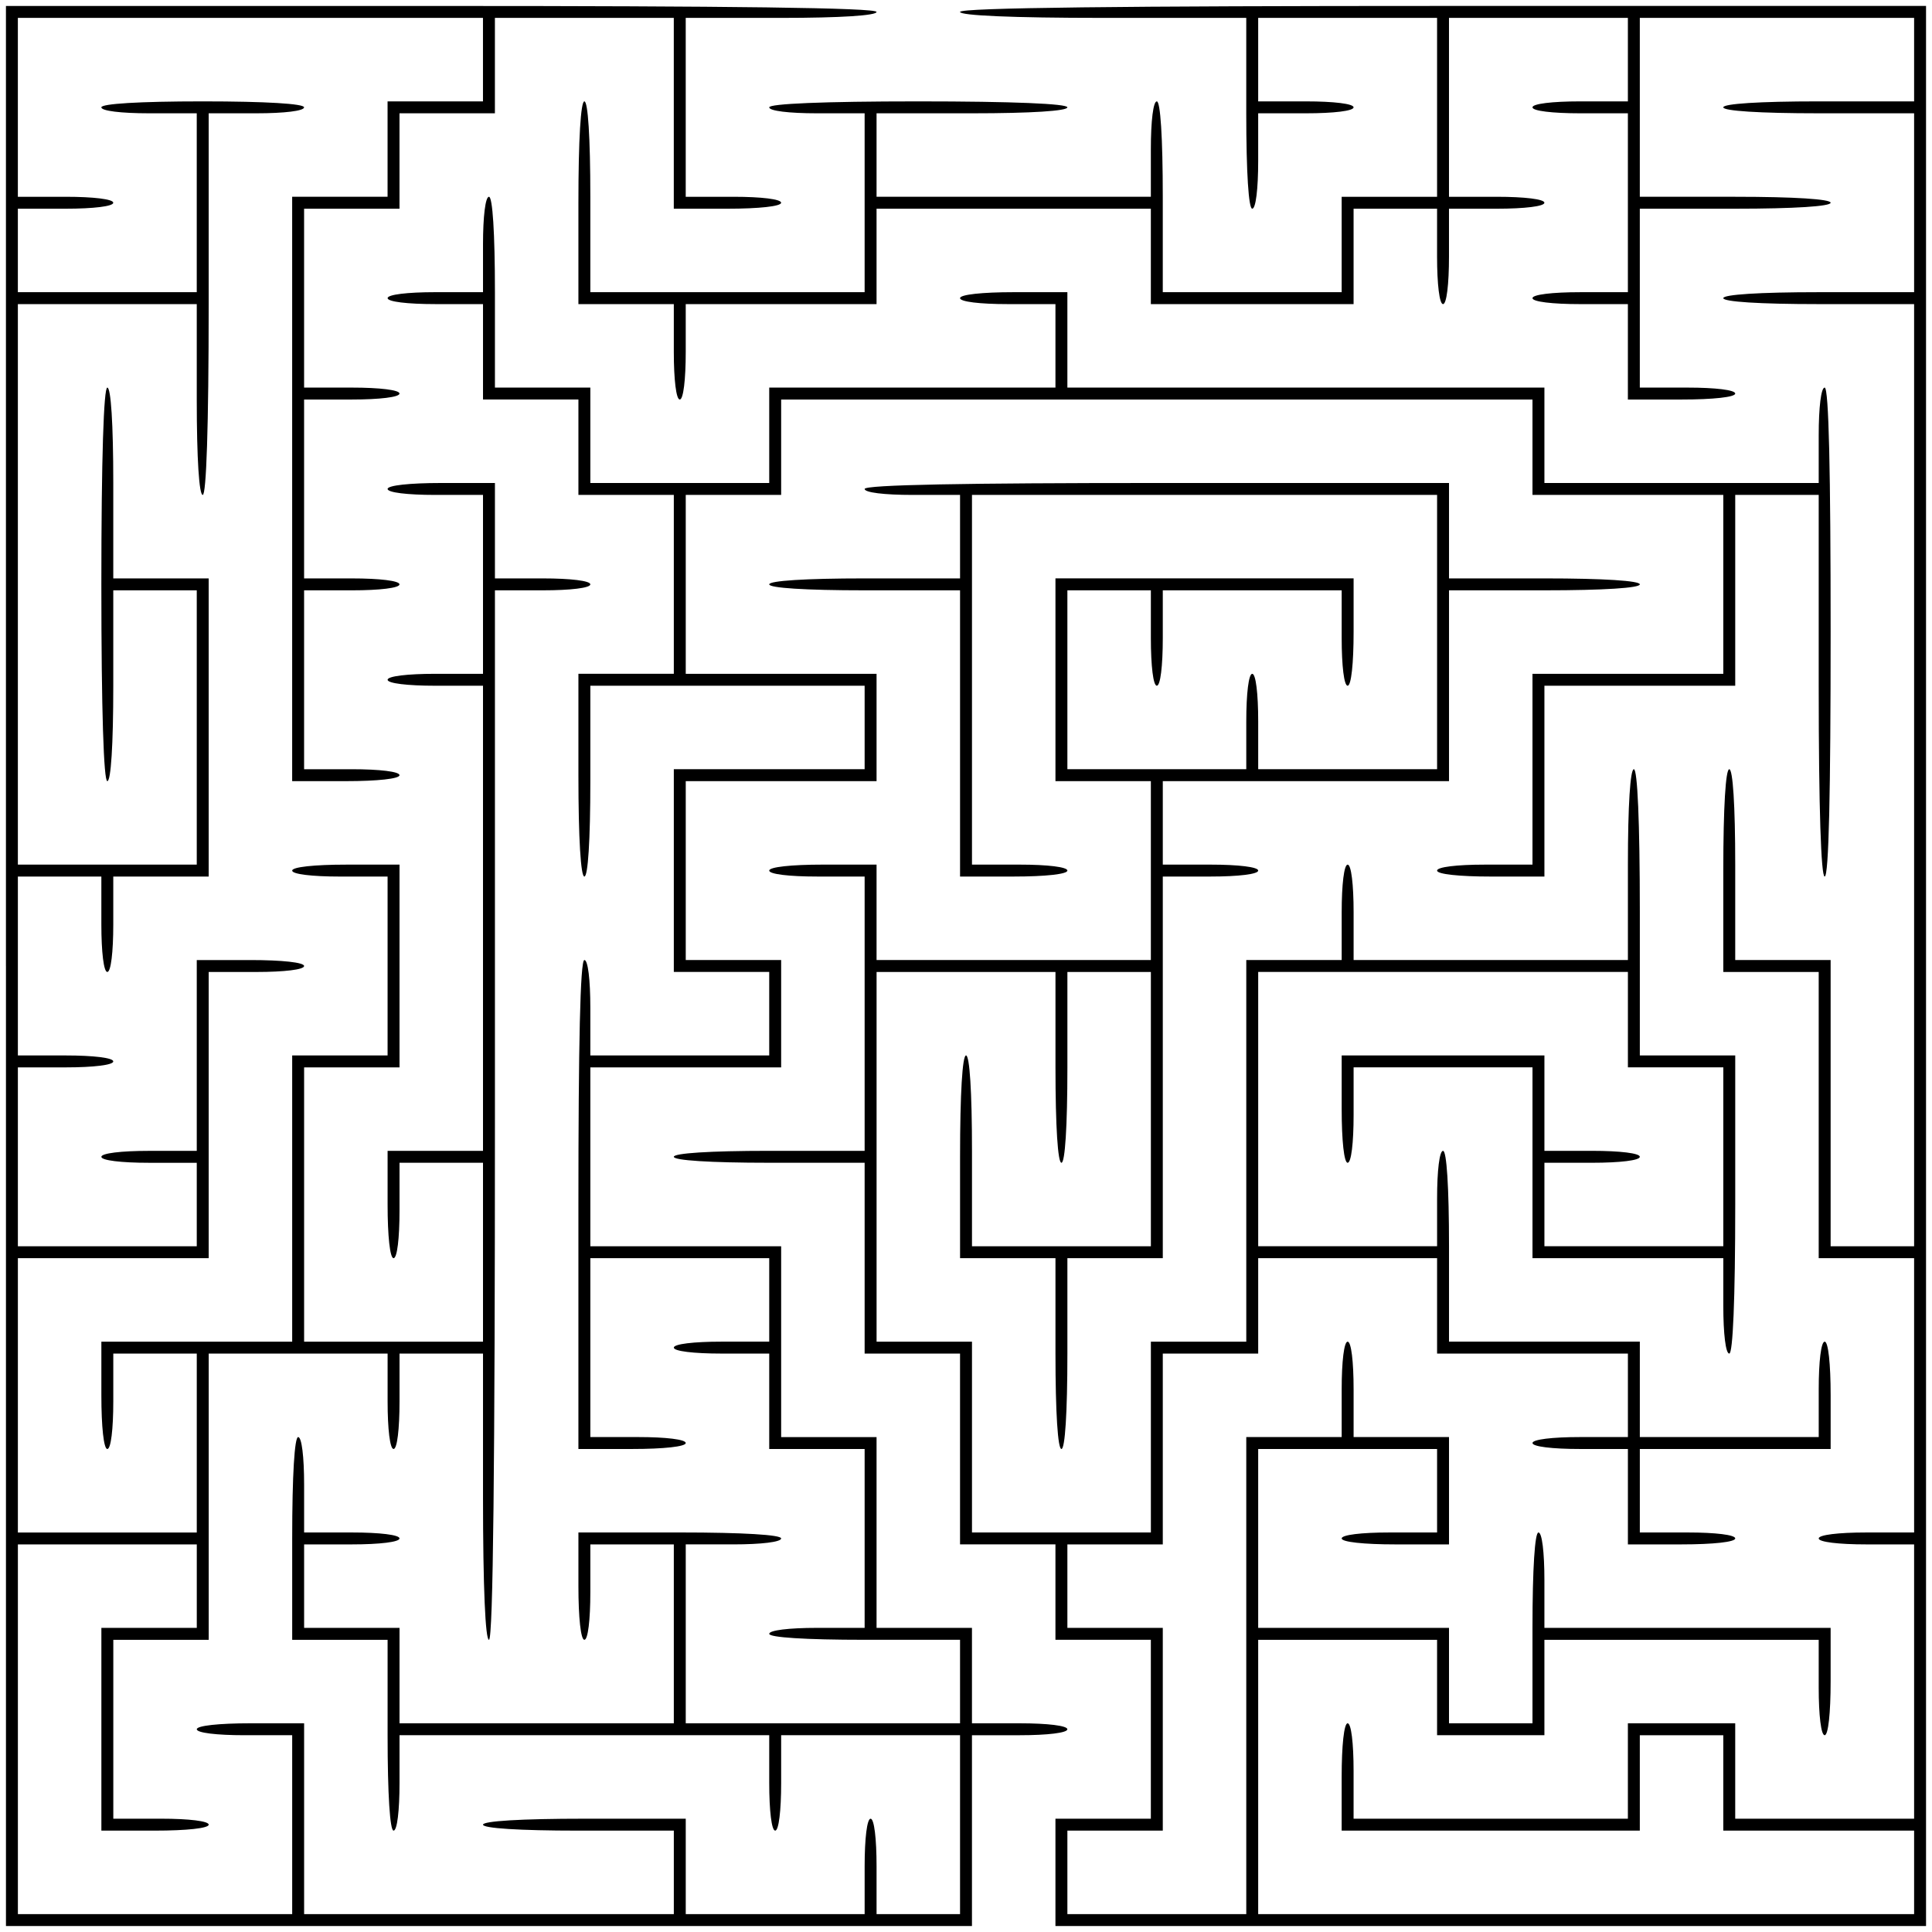
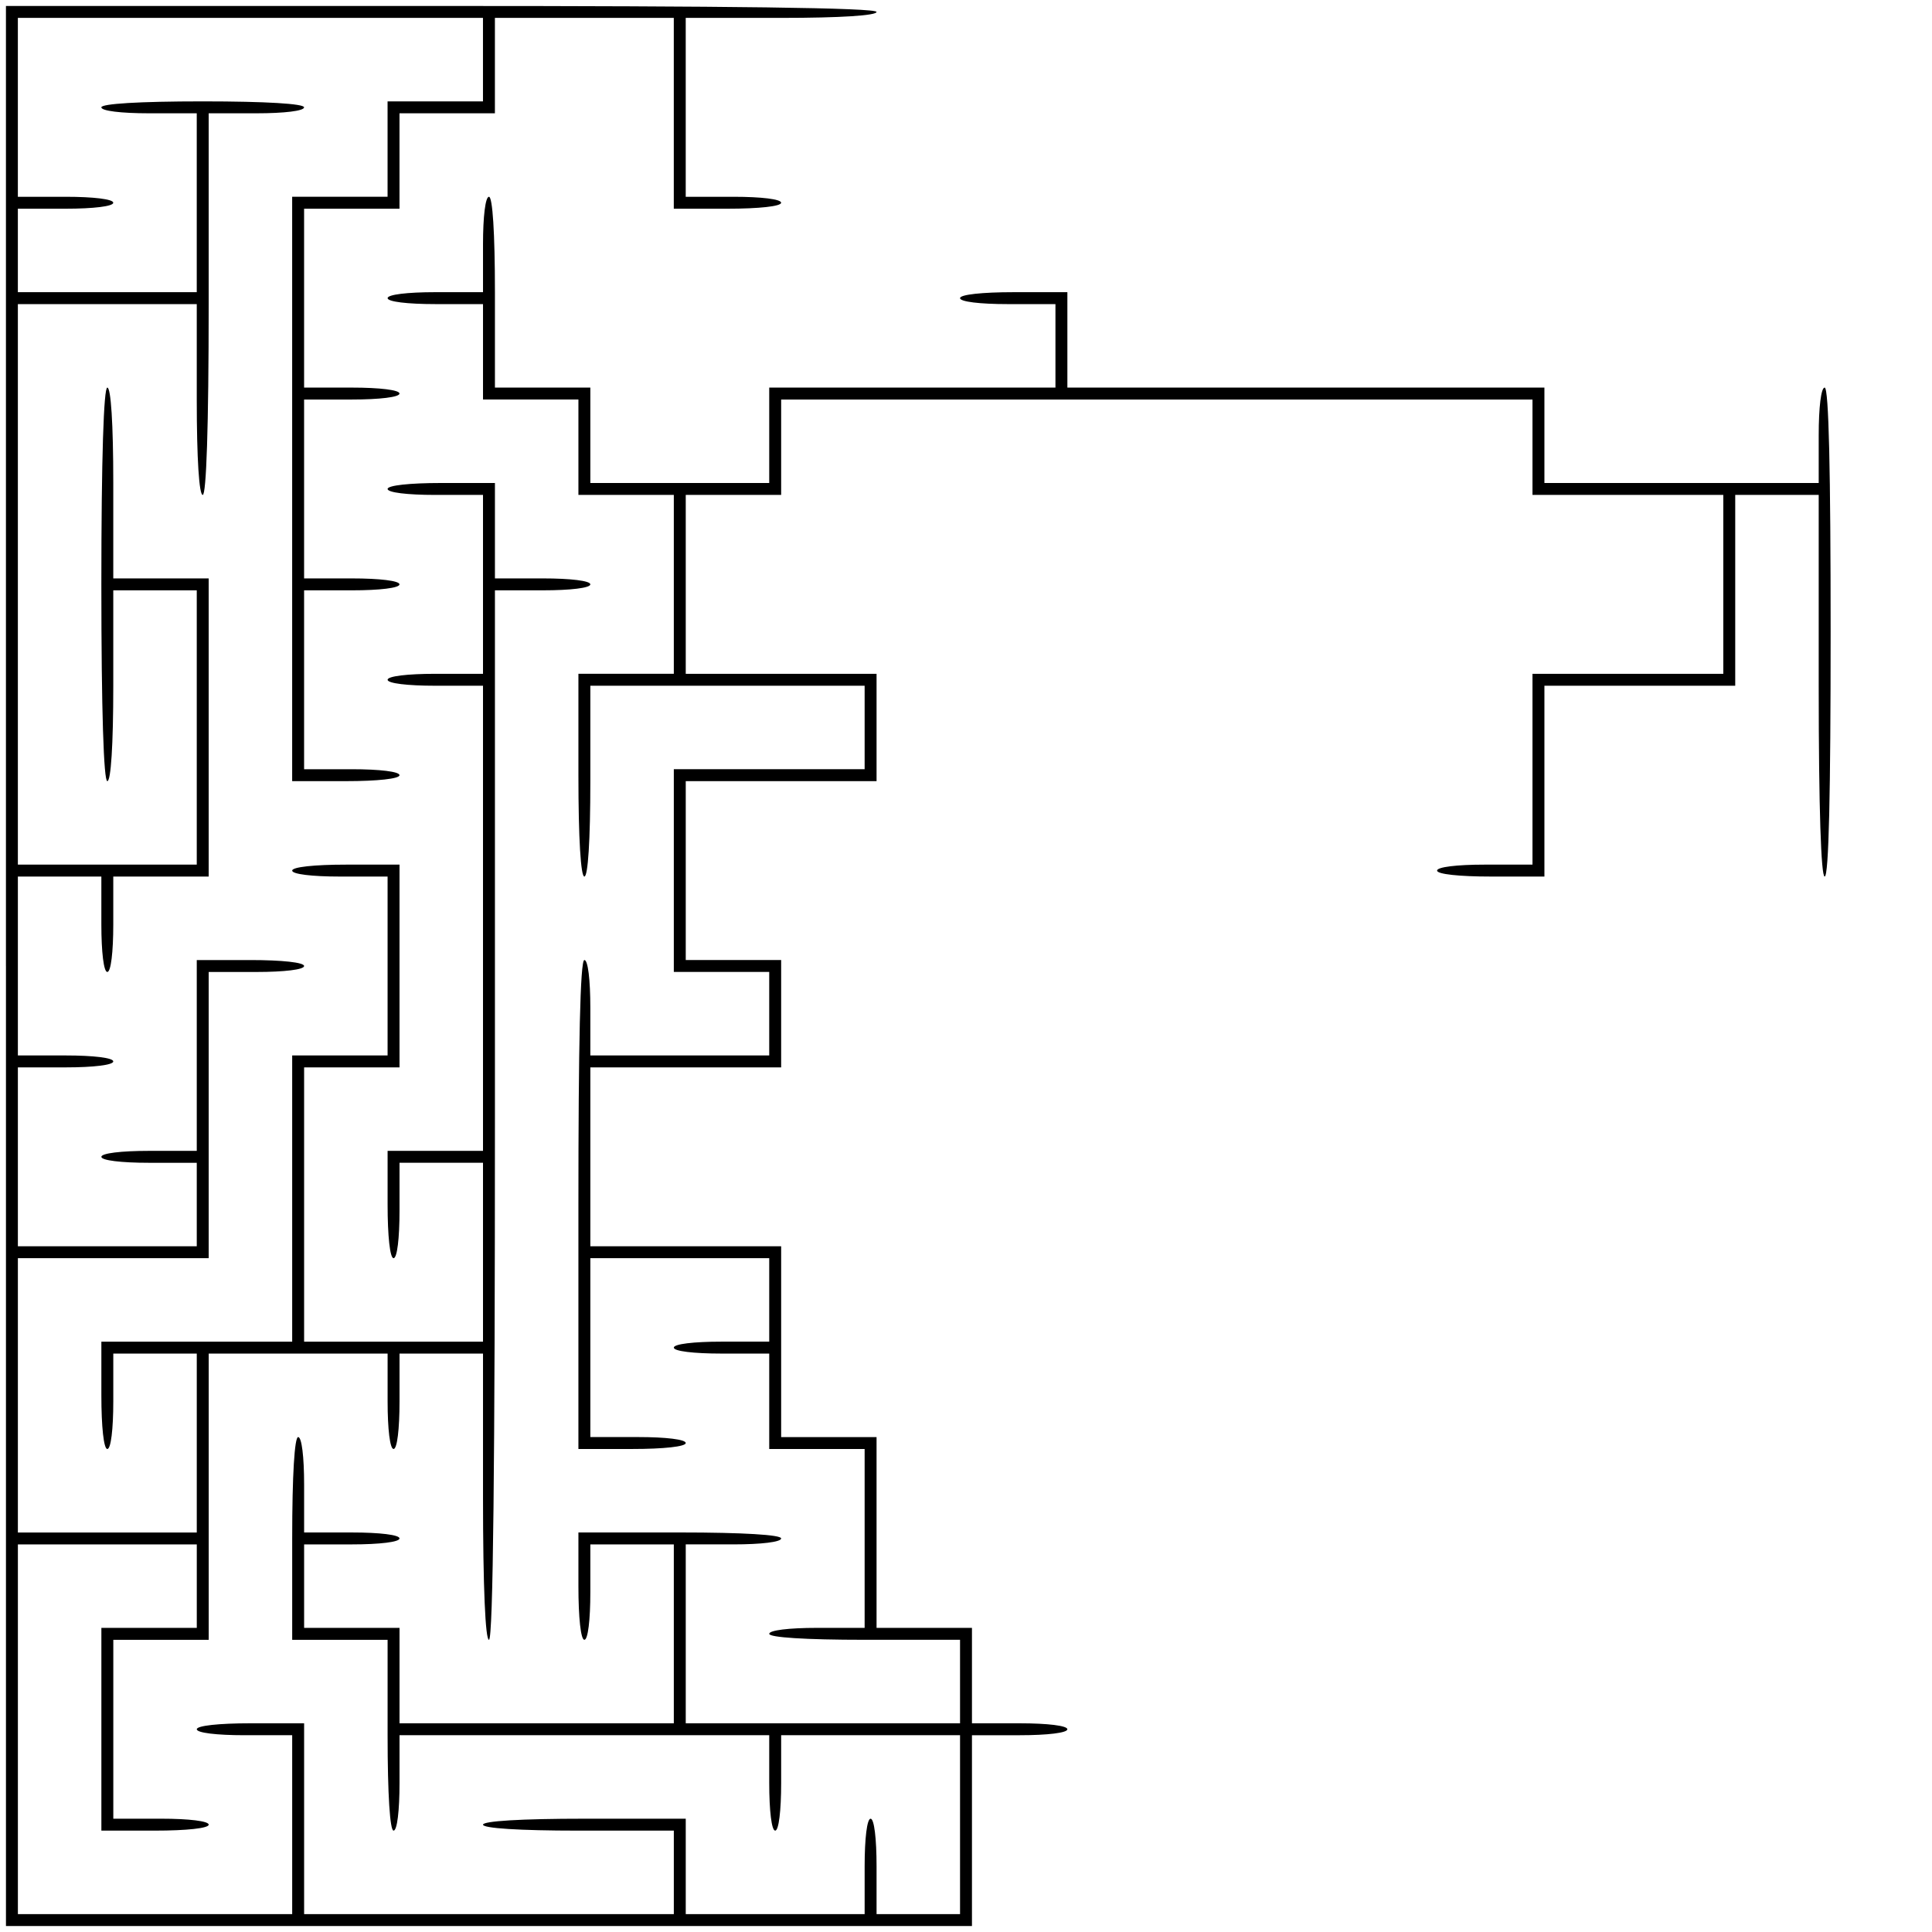
<svg xmlns="http://www.w3.org/2000/svg" version="1.0" width="324" height="324" viewBox="0 0 324 324" preserveAspectRatio="xMidYMid meet">
  <g transform="translate(0,324) scale(0.1,-0.1)" fill="#000000" stroke="none">
    <path d="M10 1620 l0 -1610 810 0 810 0 0 160 0 160 80 0 c47 0 80 4 80 10 0 6 -33 10 -80 10 l-80 0 0 80 0 80 -80 0 -80 0 0 160 0 160 -80 0 -80 0 0 160 0 160 -160 0 -160 0 0 150 0 150 160 0 160 0 0 90 0 90 -80 0 -80 0 0 150 0 150 160 0 160 0 0 90 0 90 -160 0 -160 0 0 150 0 150 80 0 80 0 0 80 0 80 630 0 630 0 0 -80 0 -80 160 0 160 0 0 -150 0 -150 -160 0 -160 0 0 -160 0 -160 -80 0 c-47 0 -80 -4 -80 -10 0 -6 37 -10 90 -10 l90 0 0 160 0 160 160 0 160 0 0 160 0 160 70 0 70 0 0 -320 c0 -207 4 -320 10 -320 7 0 10 143 10 410 0 267 -3 410 -10 410 -6 0 -10 -33 -10 -80 l0 -80 -230 0 -230 0 0 80 0 80 -400 0 -400 0 0 80 0 80 -90 0 c-53 0 -90 -4 -90 -10 0 -6 33 -10 80 -10 l80 0 0 -70 0 -70 -240 0 -240 0 0 -80 0 -80 -150 0 -150 0 0 80 0 80 -80 0 -80 0 0 160 c0 100 -4 160 -10 160 -6 0 -10 -33 -10 -80 l0 -80 -80 0 c-47 0 -80 -4 -80 -10 0 -6 33 -10 80 -10 l80 0 0 -80 0 -80 80 0 80 0 0 -80 0 -80 80 0 80 0 0 -150 0 -150 -80 0 -80 0 0 -170 c0 -107 4 -170 10 -170 6 0 10 60 10 160 l0 160 230 0 230 0 0 -70 0 -70 -160 0 -160 0 0 -170 0 -170 80 0 80 0 0 -70 0 -70 -150 0 -150 0 0 80 c0 47 -4 80 -10 80 -7 0 -10 -143 -10 -410 l0 -410 90 0 c53 0 90 4 90 10 0 6 -33 10 -80 10 l-80 0 0 150 0 150 150 0 150 0 0 -70 0 -70 -80 0 c-47 0 -80 -4 -80 -10 0 -6 33 -10 80 -10 l80 0 0 -80 0 -80 80 0 80 0 0 -150 0 -150 -80 0 c-47 0 -80 -4 -80 -10 0 -6 60 -10 160 -10 l160 0 0 -70 0 -70 -230 0 -230 0 0 150 0 150 80 0 c47 0 80 4 80 10 0 6 -63 10 -170 10 l-170 0 0 -90 c0 -53 4 -90 10 -90 6 0 10 33 10 80 l0 80 70 0 70 0 0 -150 0 -150 -230 0 -230 0 0 80 0 80 -80 0 -80 0 0 70 0 70 80 0 c47 0 80 4 80 10 0 6 -33 10 -80 10 l-80 0 0 80 c0 47 -4 80 -10 80 -6 0 -10 -63 -10 -170 l0 -170 80 0 80 0 0 -160 c0 -100 4 -160 10 -160 6 0 10 33 10 80 l0 80 310 0 310 0 0 -80 c0 -47 4 -80 10 -80 6 0 10 33 10 80 l0 80 150 0 150 0 0 -150 0 -150 -70 0 -70 0 0 80 c0 47 -4 80 -10 80 -6 0 -10 -33 -10 -80 l0 -80 -150 0 -150 0 0 80 0 80 -170 0 c-107 0 -170 -4 -170 -10 0 -6 60 -10 160 -10 l160 0 0 -70 0 -70 -310 0 -310 0 0 160 0 160 -90 0 c-53 0 -90 -4 -90 -10 0 -6 33 -10 80 -10 l80 0 0 -150 0 -150 -230 0 -230 0 0 310 0 310 150 0 150 0 0 -70 0 -70 -80 0 -80 0 0 -170 0 -170 90 0 c53 0 90 4 90 10 0 6 -33 10 -80 10 l-80 0 0 150 0 150 80 0 80 0 0 240 0 240 150 0 150 0 0 -80 c0 -47 4 -80 10 -80 6 0 10 33 10 80 l0 80 70 0 70 0 0 -240 c0 -153 4 -240 10 -240 7 0 10 300 10 880 l0 880 80 0 c47 0 80 4 80 10 0 6 -33 10 -80 10 l-80 0 0 80 0 80 -90 0 c-53 0 -90 -4 -90 -10 0 -6 33 -10 80 -10 l80 0 0 -150 0 -150 -80 0 c-47 0 -80 -4 -80 -10 0 -6 33 -10 80 -10 l80 0 0 -390 0 -390 -80 0 -80 0 0 -90 c0 -53 4 -90 10 -90 6 0 10 33 10 80 l0 80 70 0 70 0 0 -150 0 -150 -150 0 -150 0 0 230 0 230 80 0 80 0 0 170 0 170 -90 0 c-53 0 -90 -4 -90 -10 0 -6 33 -10 80 -10 l80 0 0 -150 0 -150 -80 0 -80 0 0 -240 0 -240 -160 0 -160 0 0 -90 c0 -53 4 -90 10 -90 6 0 10 33 10 80 l0 80 70 0 70 0 0 -150 0 -150 -150 0 -150 0 0 230 0 230 160 0 160 0 0 240 0 240 80 0 c47 0 80 4 80 10 0 6 -37 10 -90 10 l-90 0 0 -160 0 -160 -80 0 c-47 0 -80 -4 -80 -10 0 -6 33 -10 80 -10 l80 0 0 -70 0 -70 -150 0 -150 0 0 150 0 150 80 0 c47 0 80 4 80 10 0 6 -33 10 -80 10 l-80 0 0 150 0 150 70 0 70 0 0 -80 c0 -47 4 -80 10 -80 6 0 10 33 10 80 l0 80 80 0 80 0 0 250 0 250 -80 0 -80 0 0 160 c0 100 -4 160 -10 160 -6 0 -10 -117 -10 -330 0 -213 4 -330 10 -330 6 0 10 60 10 160 l0 160 70 0 70 0 0 -230 0 -230 -150 0 -150 0 0 470 0 470 150 0 150 0 0 -160 c0 -100 4 -160 10 -160 6 0 10 113 10 320 l0 320 80 0 c47 0 80 4 80 10 0 6 -63 10 -170 10 -107 0 -170 -4 -170 -10 0 -6 33 -10 80 -10 l80 0 0 -150 0 -150 -150 0 -150 0 0 70 0 70 80 0 c47 0 80 4 80 10 0 6 -33 10 -80 10 l-80 0 0 150 0 150 390 0 390 0 0 -70 0 -70 -80 0 -80 0 0 -80 0 -80 -80 0 -80 0 0 -490 0 -490 90 0 c53 0 90 4 90 10 0 6 -33 10 -80 10 l-80 0 0 150 0 150 80 0 c47 0 80 4 80 10 0 6 -33 10 -80 10 l-80 0 0 150 0 150 80 0 c47 0 80 4 80 10 0 6 -33 10 -80 10 l-80 0 0 150 0 150 80 0 80 0 0 80 0 80 80 0 80 0 0 80 0 80 150 0 150 0 0 -160 0 -160 90 0 c53 0 90 4 90 10 0 6 -33 10 -80 10 l-80 0 0 150 0 150 160 0 c100 0 160 4 160 10 0 7 -250 10 -730 10 l-730 0 0 -1610z" />
-     <path d="M1610 3220 c0 -6 87 -10 240 -10 l240 0 0 -160 c0 -100 4 -160 10 -160 6 0 10 33 10 80 l0 80 80 0 c47 0 80 4 80 10 0 6 -33 10 -80 10 l-80 0 0 70 0 70 150 0 150 0 0 -150 0 -150 -80 0 -80 0 0 -80 0 -80 -150 0 -150 0 0 160 c0 100 -4 160 -10 160 -6 0 -10 -33 -10 -80 l0 -80 -230 0 -230 0 0 70 0 70 160 0 c100 0 160 4 160 10 0 6 -90 10 -250 10 -160 0 -250 -4 -250 -10 0 -6 33 -10 80 -10 l80 0 0 -150 0 -150 -230 0 -230 0 0 160 c0 100 -4 160 -10 160 -6 0 -10 -63 -10 -170 l0 -170 80 0 80 0 0 -80 c0 -47 4 -80 10 -80 6 0 10 33 10 80 l0 80 160 0 160 0 0 80 0 80 230 0 230 0 0 -80 0 -80 170 0 170 0 0 80 0 80 70 0 70 0 0 -80 c0 -47 4 -80 10 -80 6 0 10 33 10 80 l0 80 80 0 c47 0 80 4 80 10 0 6 -33 10 -80 10 l-80 0 0 150 0 150 150 0 150 0 0 -70 0 -70 -80 0 c-47 0 -80 -4 -80 -10 0 -6 33 -10 80 -10 l80 0 0 -150 0 -150 -80 0 c-47 0 -80 -4 -80 -10 0 -6 33 -10 80 -10 l80 0 0 -80 0 -80 90 0 c53 0 90 4 90 10 0 6 -33 10 -80 10 l-80 0 0 150 0 150 160 0 c100 0 160 4 160 10 0 6 -60 10 -160 10 l-160 0 0 150 0 150 230 0 230 0 0 -70 0 -70 -160 0 c-100 0 -160 -4 -160 -10 0 -6 60 -10 160 -10 l160 0 0 -150 0 -150 -160 0 c-100 0 -160 -4 -160 -10 0 -6 60 -10 160 -10 l160 0 0 -790 0 -790 -70 0 -70 0 0 240 0 240 -80 0 -80 0 0 160 c0 100 -4 160 -10 160 -6 0 -10 -63 -10 -170 l0 -170 80 0 80 0 0 -240 0 -240 80 0 80 0 0 -230 0 -230 -80 0 c-47 0 -80 -4 -80 -10 0 -6 33 -10 80 -10 l80 0 0 -230 0 -230 -150 0 -150 0 0 80 0 80 -90 0 -90 0 0 -80 0 -80 -230 0 -230 0 0 80 c0 47 -4 80 -10 80 -6 0 -10 -37 -10 -90 l0 -90 250 0 250 0 0 80 0 80 70 0 70 0 0 -80 0 -80 160 0 160 0 0 -70 0 -70 -550 0 -550 0 0 230 0 230 150 0 150 0 0 -80 0 -80 90 0 90 0 0 80 0 80 230 0 230 0 0 -80 c0 -47 4 -80 10 -80 6 0 10 37 10 90 l0 90 -240 0 -240 0 0 80 c0 47 -4 80 -10 80 -6 0 -10 -60 -10 -160 l0 -160 -70 0 -70 0 0 80 0 80 -160 0 -160 0 0 150 0 150 150 0 150 0 0 -70 0 -70 -80 0 c-47 0 -80 -4 -80 -10 0 -6 37 -10 90 -10 l90 0 0 90 0 90 -80 0 -80 0 0 80 c0 47 -4 80 -10 80 -6 0 -10 -33 -10 -80 l0 -80 -80 0 -80 0 0 -400 0 -400 -150 0 -150 0 0 70 0 70 80 0 80 0 0 170 0 170 -80 0 -80 0 0 70 0 70 80 0 80 0 0 160 0 160 80 0 80 0 0 80 0 80 150 0 150 0 0 -80 0 -80 160 0 160 0 0 -70 0 -70 -80 0 c-47 0 -80 -4 -80 -10 0 -6 33 -10 80 -10 l80 0 0 -80 0 -80 90 0 c53 0 90 4 90 10 0 6 -33 10 -80 10 l-80 0 0 70 0 70 160 0 160 0 0 90 c0 53 -4 90 -10 90 -6 0 -10 -33 -10 -80 l0 -80 -150 0 -150 0 0 80 0 80 -160 0 -160 0 0 160 c0 100 -4 160 -10 160 -6 0 -10 -33 -10 -80 l0 -80 -150 0 -150 0 0 230 0 230 310 0 310 0 0 -80 0 -80 80 0 80 0 0 -150 0 -150 -150 0 -150 0 0 70 0 70 80 0 c47 0 80 4 80 10 0 6 -33 10 -80 10 l-80 0 0 80 0 80 -170 0 -170 0 0 -90 c0 -53 4 -90 10 -90 6 0 10 33 10 80 l0 80 150 0 150 0 0 -160 0 -160 160 0 160 0 0 -80 c0 -47 4 -80 10 -80 6 0 10 90 10 250 l0 250 -80 0 -80 0 0 240 c0 153 -4 240 -10 240 -6 0 -10 -60 -10 -160 l0 -160 -230 0 -230 0 0 80 c0 47 -4 80 -10 80 -6 0 -10 -33 -10 -80 l0 -80 -80 0 -80 0 0 -320 0 -320 -80 0 -80 0 0 -160 0 -160 -150 0 -150 0 0 160 0 160 -80 0 -80 0 0 310 0 310 150 0 150 0 0 -160 c0 -100 4 -160 10 -160 6 0 10 60 10 160 l0 160 70 0 70 0 0 -230 0 -230 -150 0 -150 0 0 160 c0 100 -4 160 -10 160 -6 0 -10 -63 -10 -170 l0 -170 80 0 80 0 0 -160 c0 -100 4 -160 10 -160 6 0 10 60 10 160 l0 160 80 0 80 0 0 320 0 320 80 0 c47 0 80 4 80 10 0 6 -33 10 -80 10 l-80 0 0 70 0 70 240 0 240 0 0 160 0 160 160 0 c100 0 160 4 160 10 0 6 -60 10 -160 10 l-160 0 0 80 0 80 -490 0 c-320 0 -490 -3 -490 -10 0 -6 33 -10 80 -10 l80 0 0 -70 0 -70 -160 0 c-100 0 -160 -4 -160 -10 0 -6 60 -10 160 -10 l160 0 0 -240 0 -240 90 0 c53 0 90 4 90 10 0 6 -33 10 -80 10 l-80 0 0 310 0 310 390 0 390 0 0 -230 0 -230 -150 0 -150 0 0 80 c0 47 -4 80 -10 80 -6 0 -10 -33 -10 -80 l0 -80 -150 0 -150 0 0 150 0 150 70 0 70 0 0 -80 c0 -47 4 -80 10 -80 6 0 10 33 10 80 l0 80 150 0 150 0 0 -80 c0 -47 4 -80 10 -80 6 0 10 37 10 90 l0 90 -250 0 -250 0 0 -170 0 -170 80 0 80 0 0 -150 0 -150 -230 0 -230 0 0 80 0 80 -90 0 c-53 0 -90 -4 -90 -10 0 -6 33 -10 80 -10 l80 0 0 -230 0 -230 -160 0 c-100 0 -160 -4 -160 -10 0 -6 60 -10 160 -10 l160 0 0 -160 0 -160 80 0 80 0 0 -160 0 -160 80 0 80 0 0 -80 0 -80 80 0 80 0 0 -150 0 -150 -80 0 -80 0 0 -90 0 -90 730 0 730 0 0 1610 0 1610 -810 0 c-533 0 -810 -3 -810 -10z" />
  </g>
</svg>